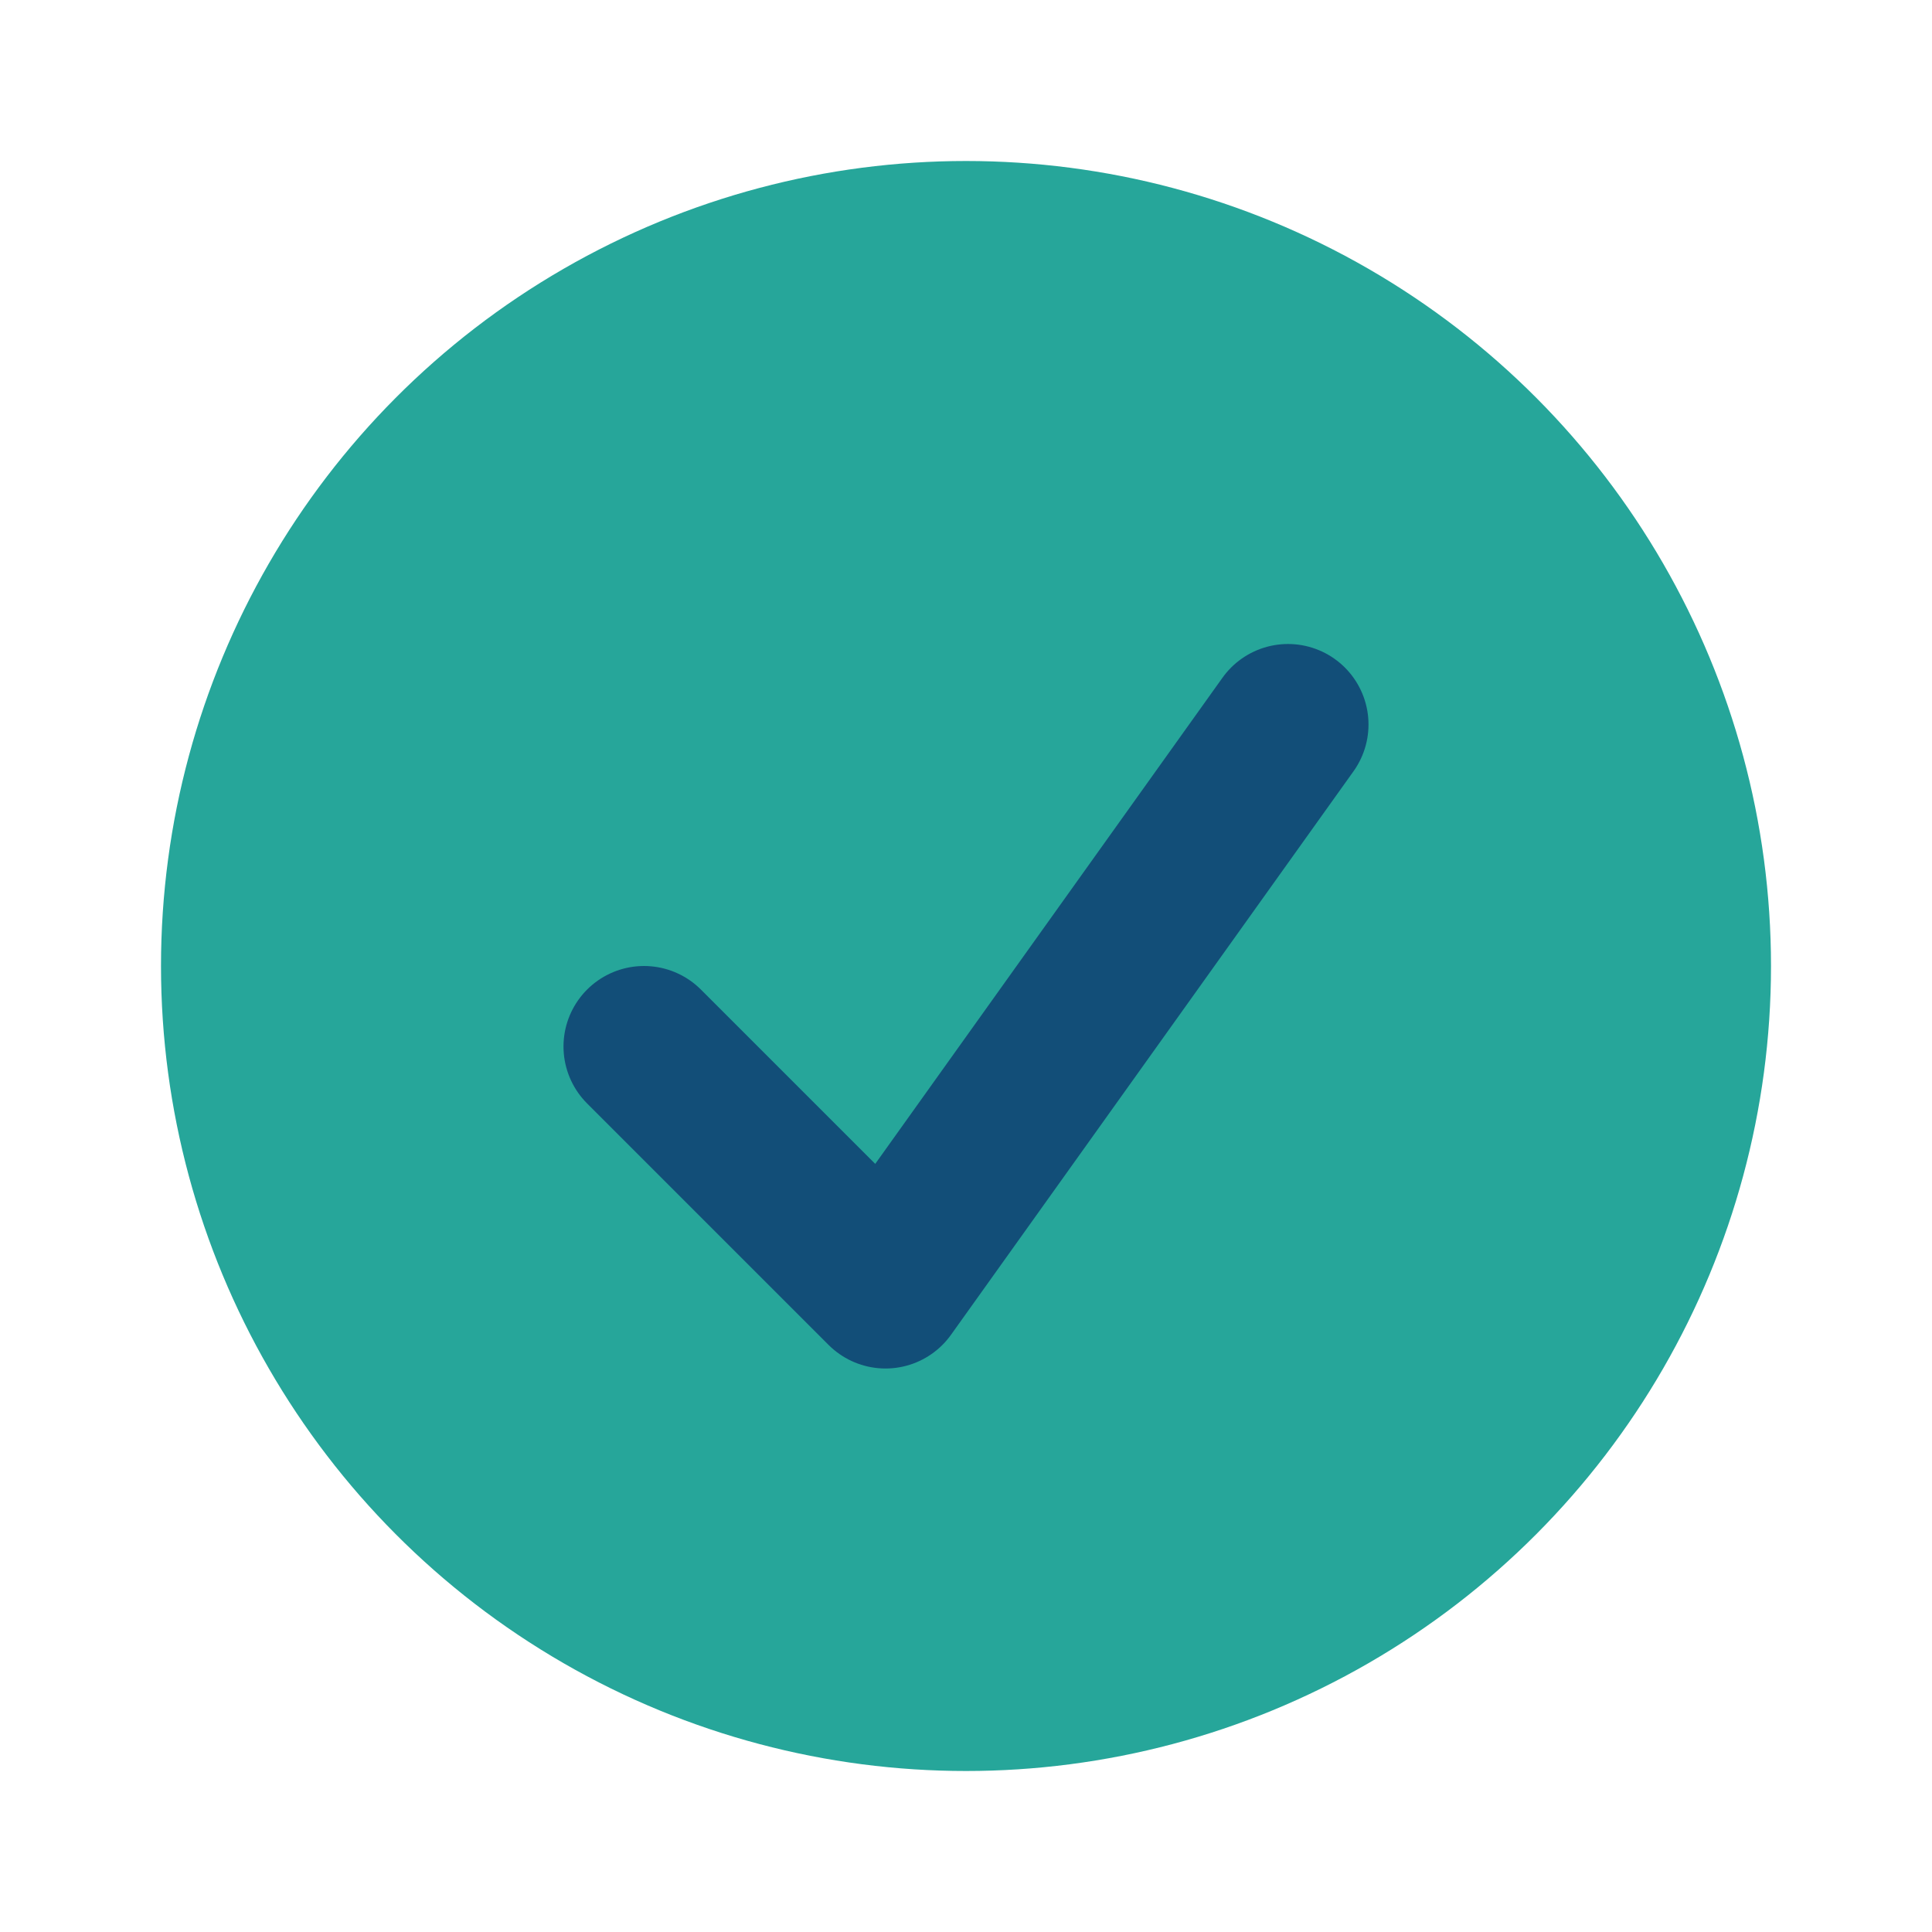
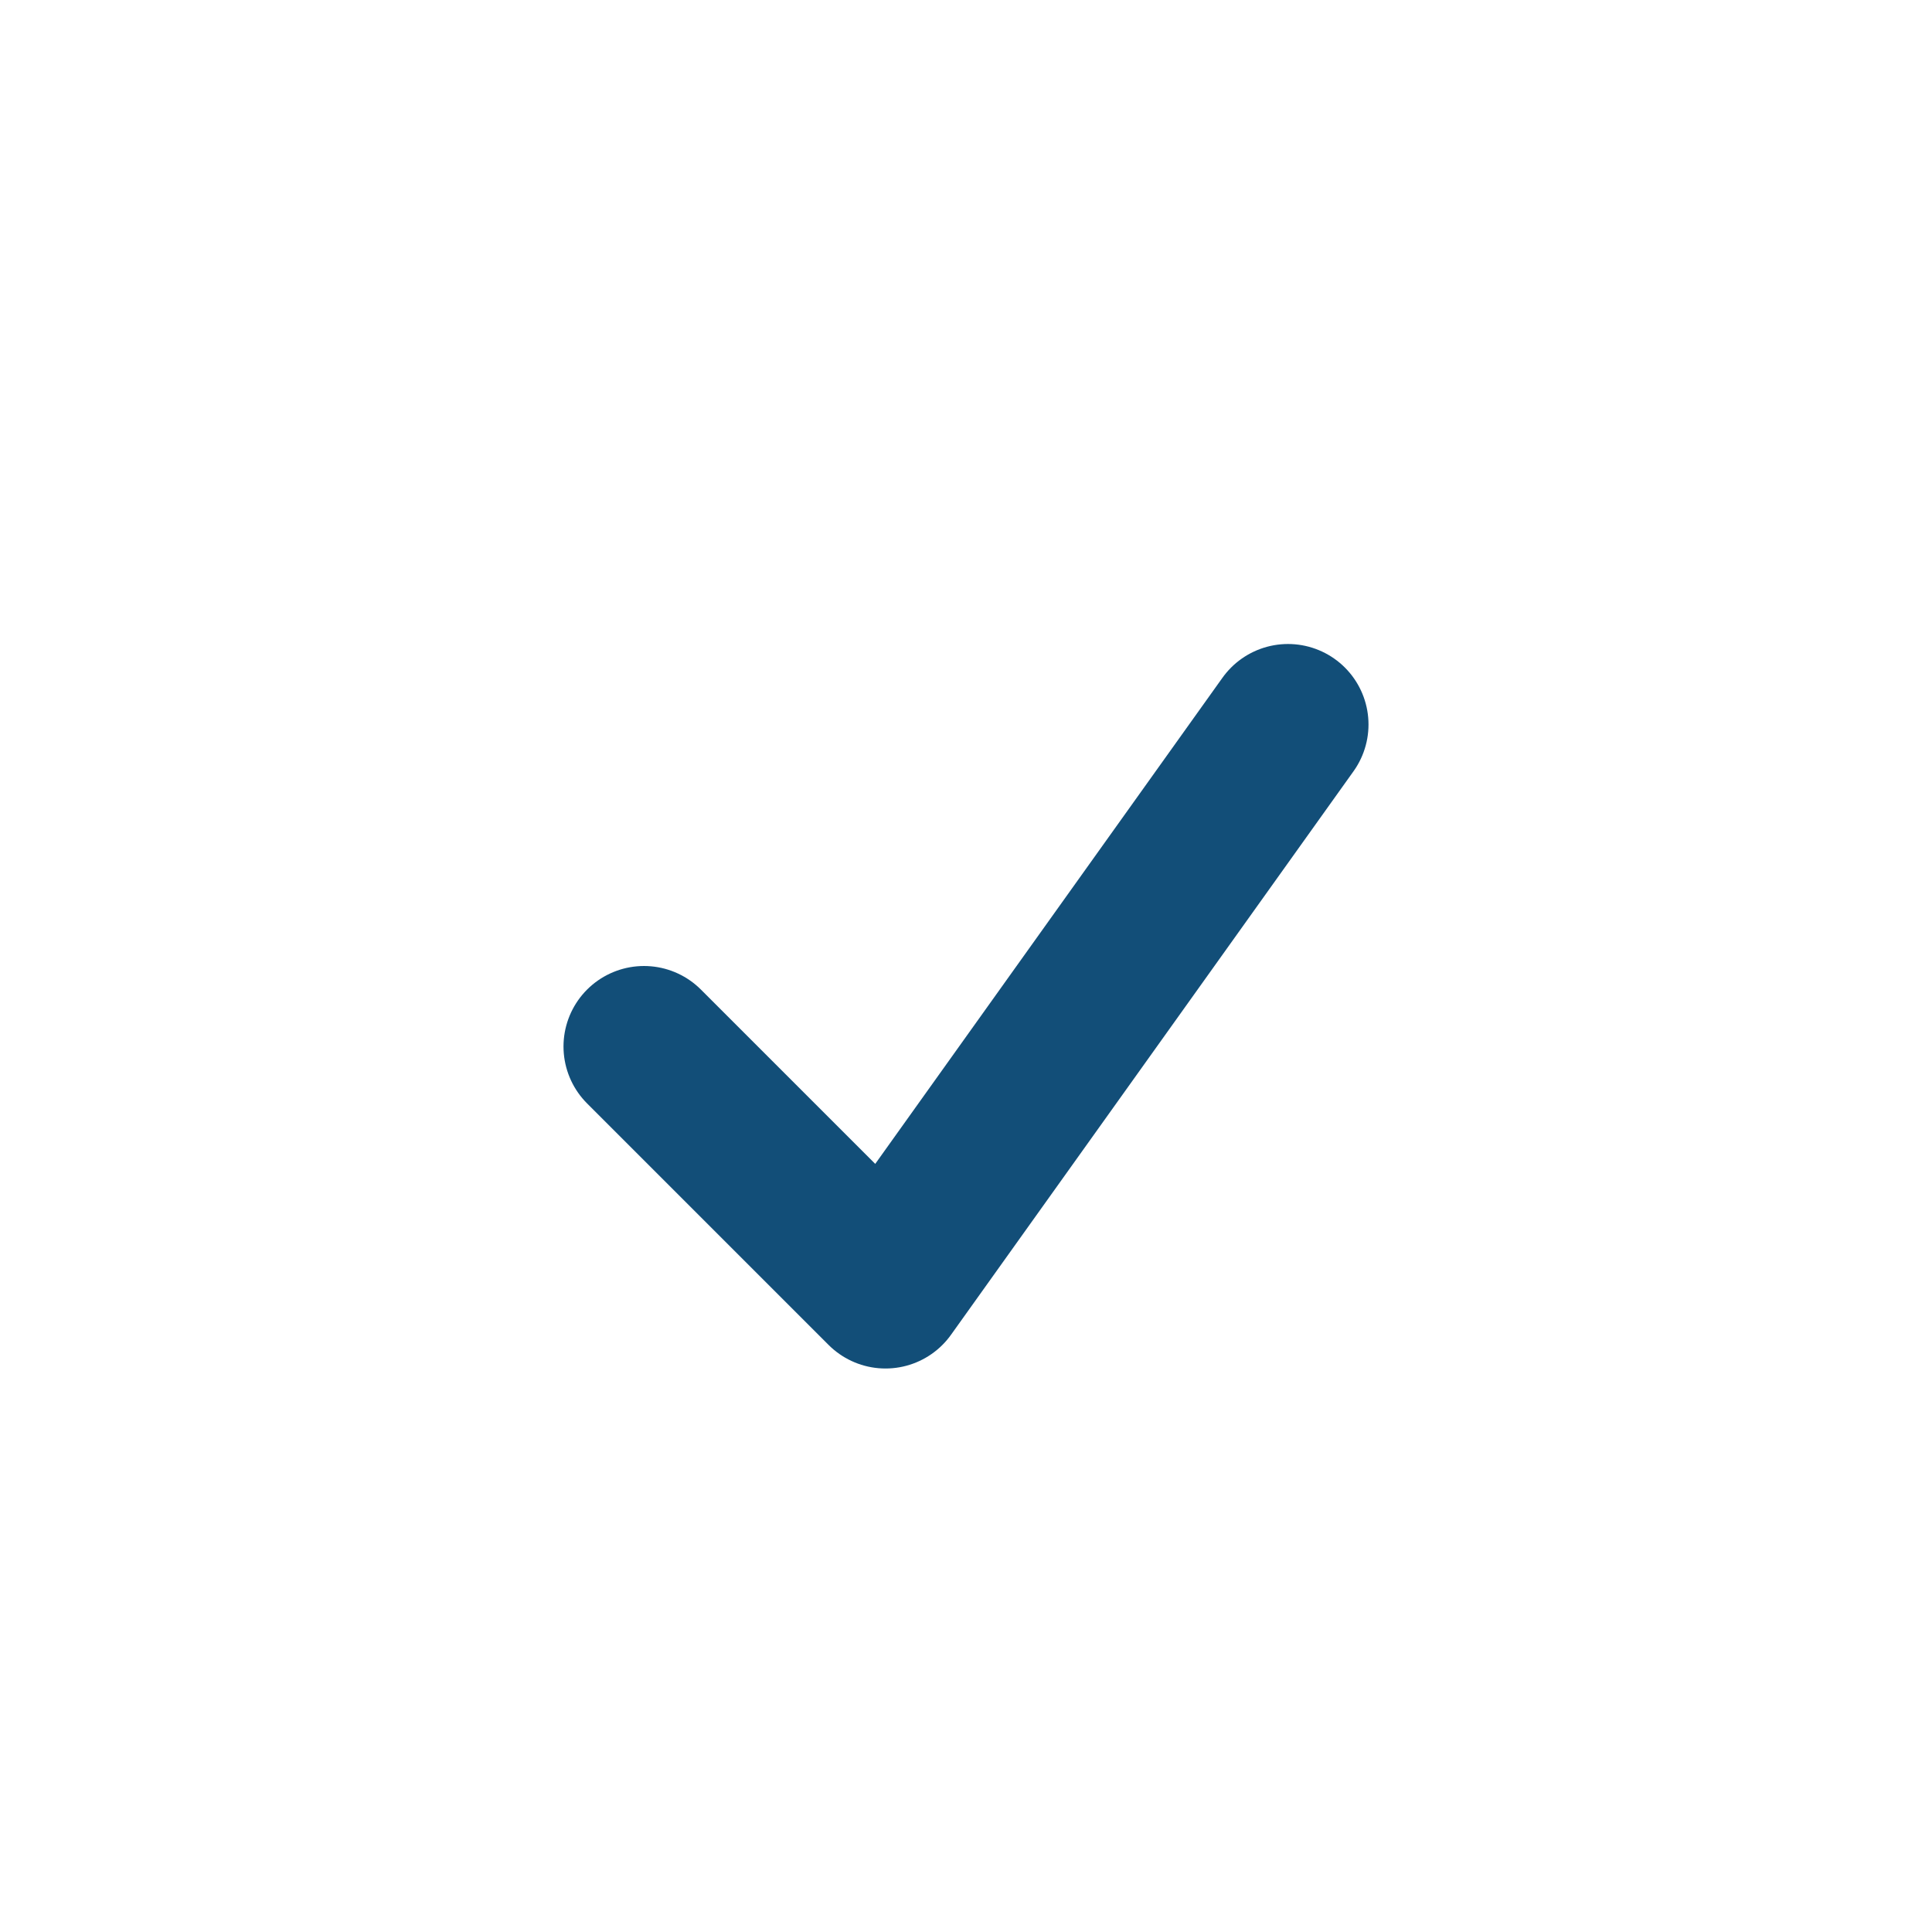
<svg xmlns="http://www.w3.org/2000/svg" width="24" height="24" viewBox="0 0 24 24">
-   <circle cx="12" cy="12" r="10" fill="#26A69A" />
  <path d="M8 13l3 3 5-7" stroke="#124E78" stroke-width="2" fill="none" stroke-linecap="round" stroke-linejoin="round" />
</svg>